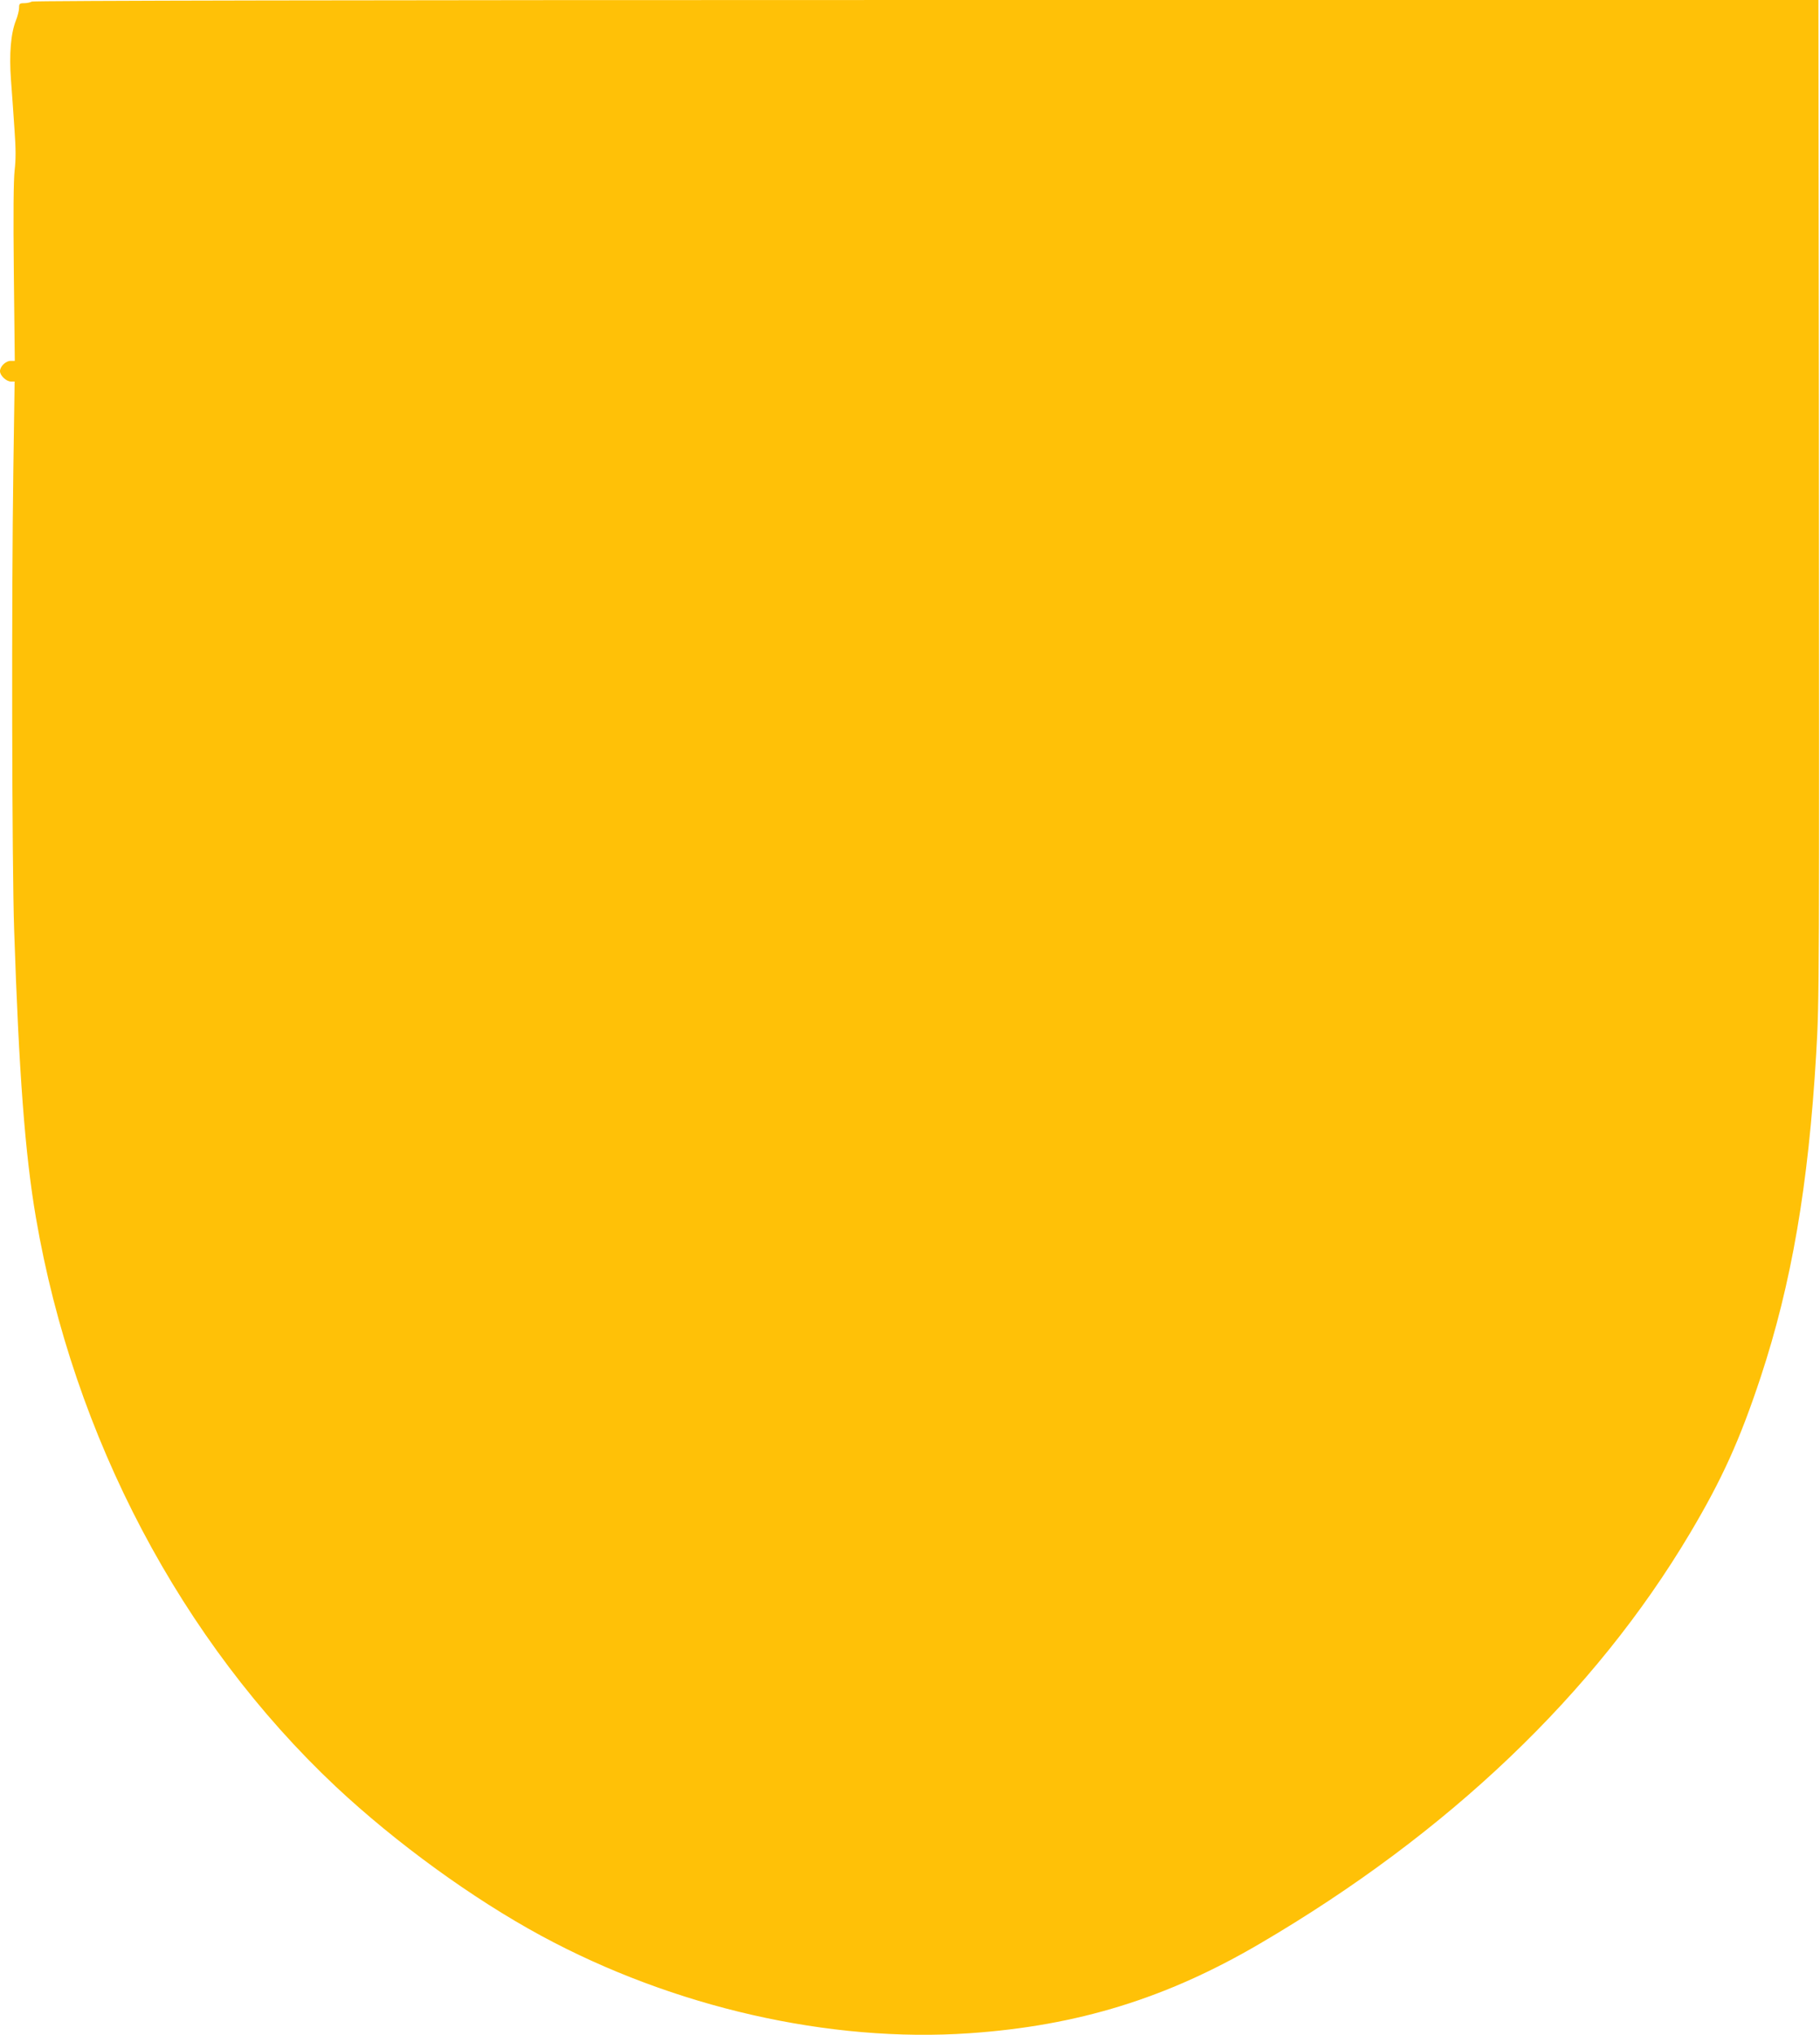
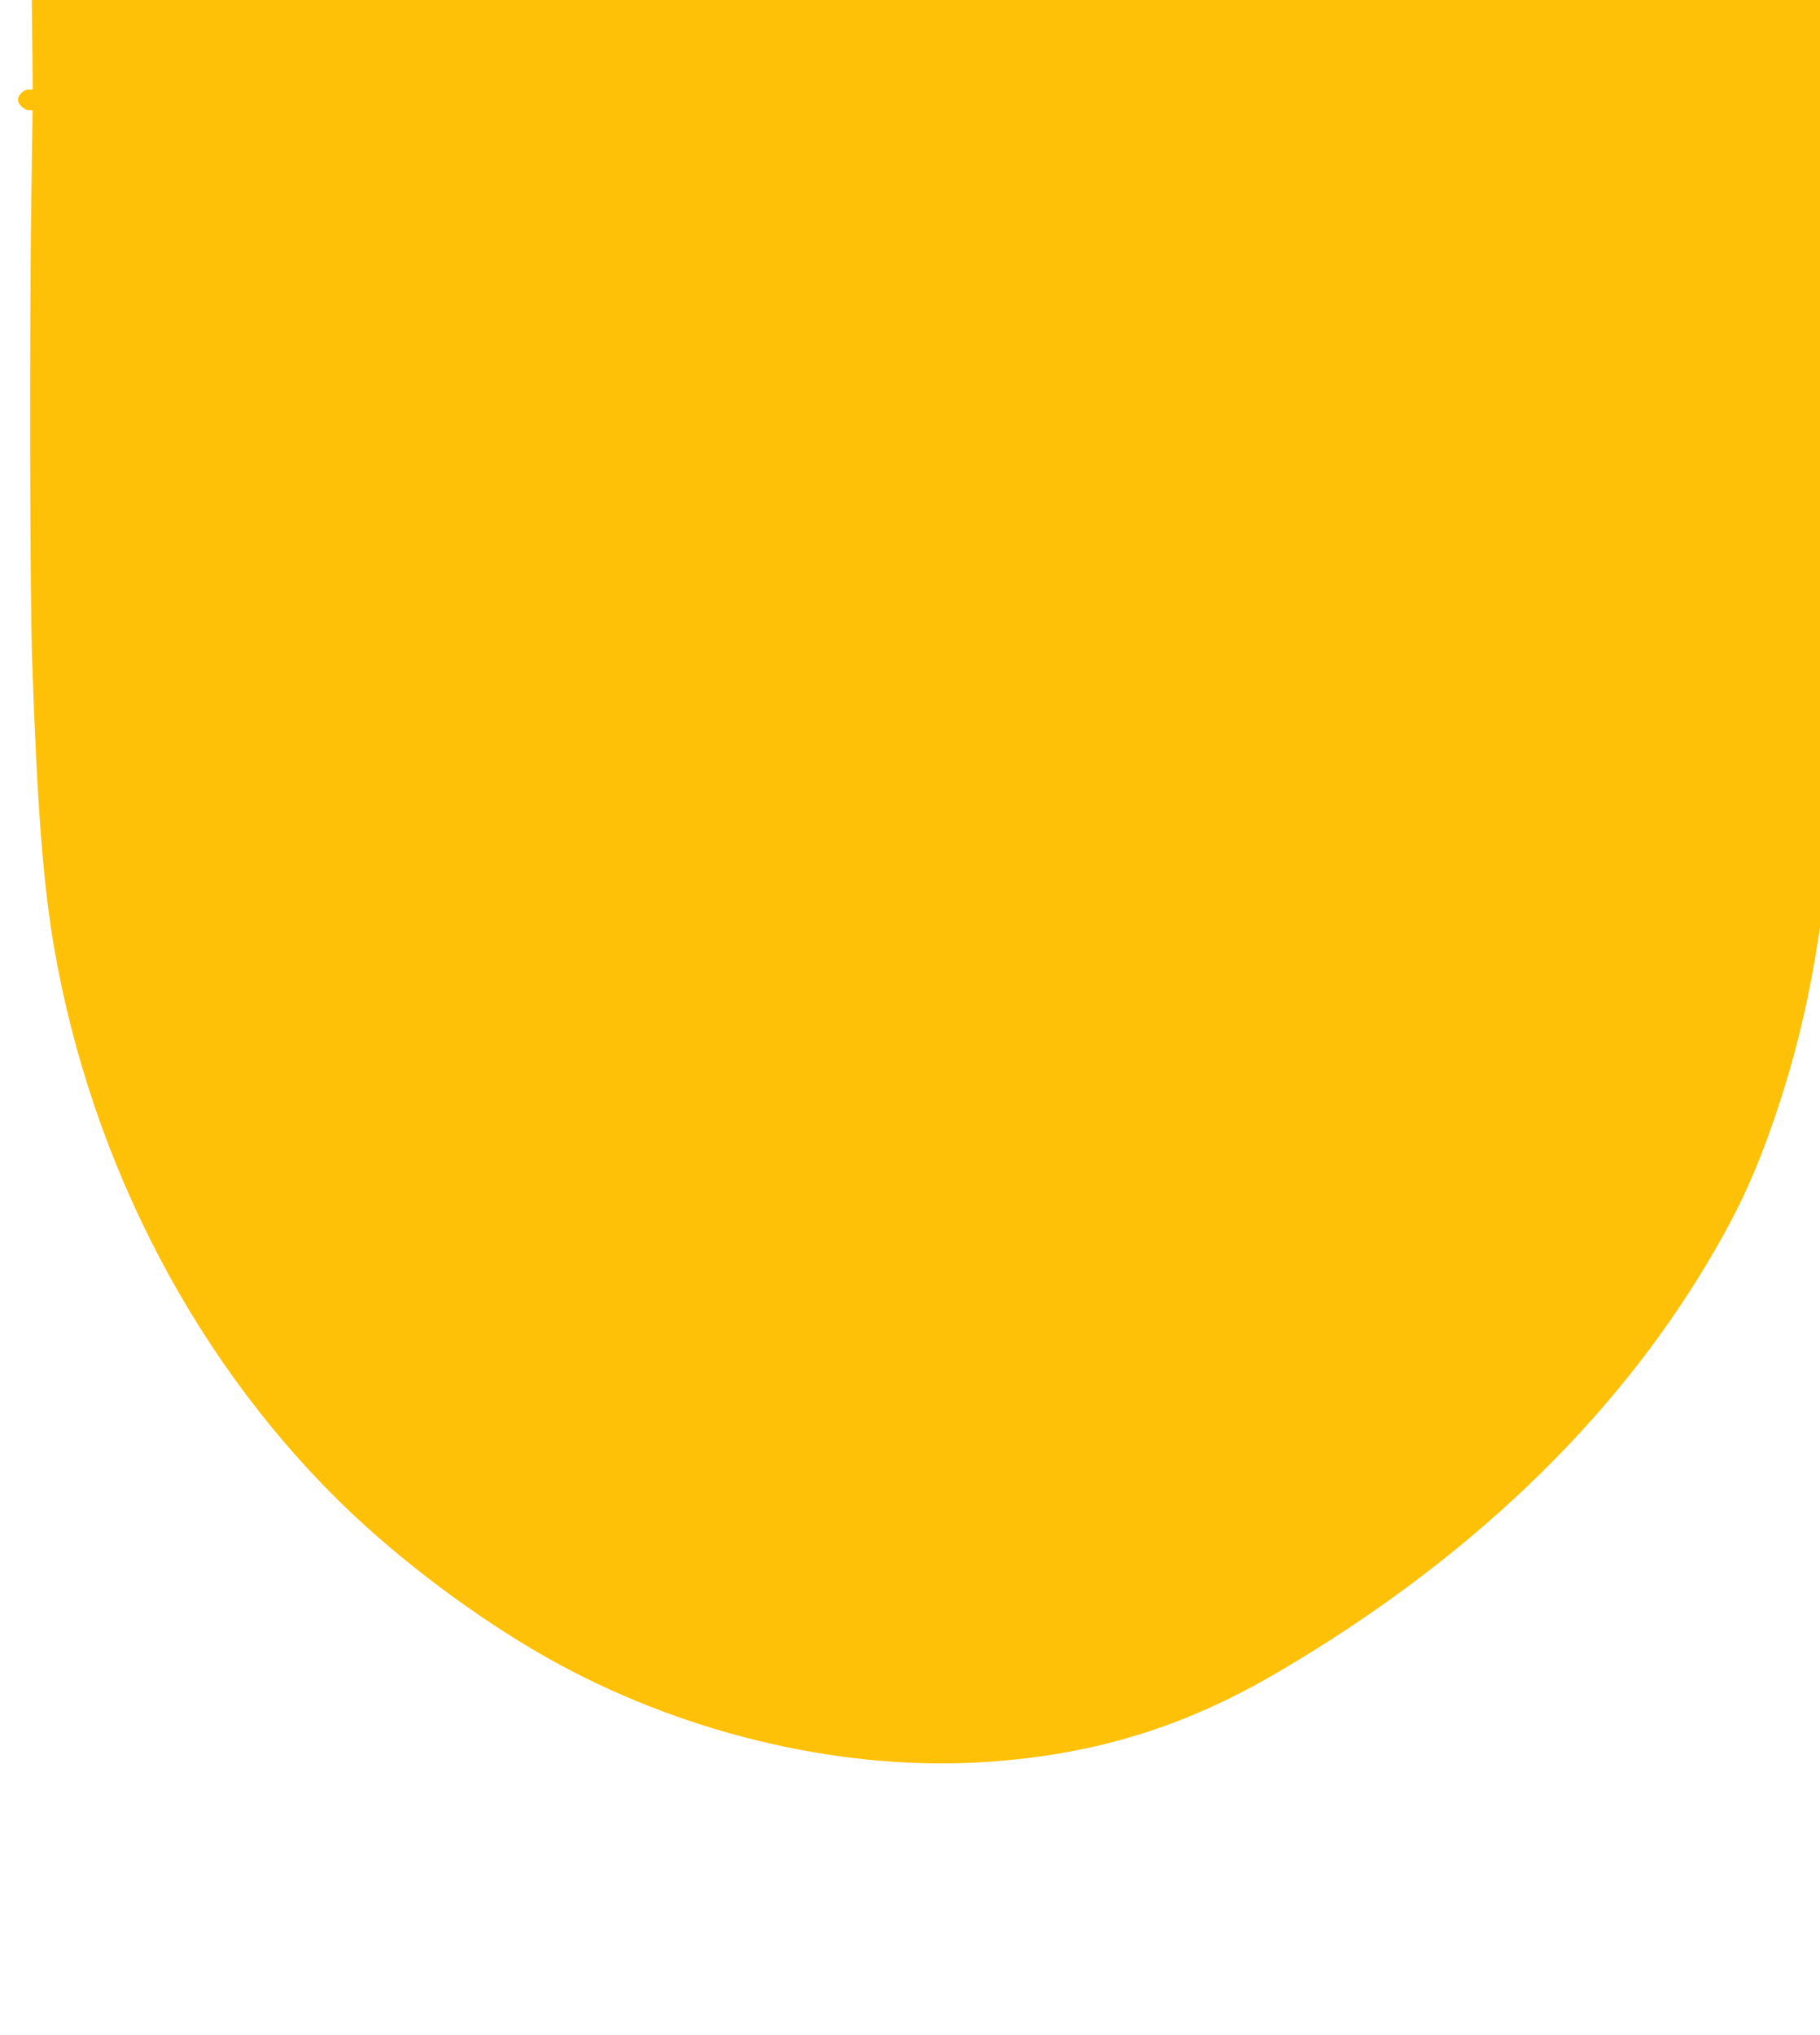
<svg xmlns="http://www.w3.org/2000/svg" version="1.0" width="1145pt" height="1280pt" viewBox="0 0 1145 1280" preserveAspectRatio="xMidYMid meet">
  <g transform="translate(0,1280) scale(0.1,-0.1)" fill="#ffc107" stroke="none">
-     <path d="M200 12790 c-8 -5 -30 -10 -47 -10 -30 0 -33 -3 -33 -30 0 -16 -9 -52 -20 -79 -32 -82 -43 -210 -31 -373 6 -79 16 -218 22 -310 9 -124 9 -192 1 -260 -7 -63 -9 -274 -5 -645 l6 -553 -26 0 c-31 0 -67 -35 -67 -65 0 -28 40 -65 69 -65 l23 0 -8 -547 c-12 -811 -9 -2495 5 -2903 30 -897 68 -1407 137 -1810 237 -1380 914 -2664 1887 -3579 377 -353 858 -703 1292 -938 831 -450 1814 -674 2695 -613 680 47 1240 220 1825 563 1187 695 2107 1573 2707 2582 201 338 313 585 444 980 195 590 301 1207 350 2035 20 333 20 463 17 4108 l-3 2522 -5612 0 c-3607 0 -5618 -4 -5628 -10z" />
+     <path d="M200 12790 l6 -553 -26 0 c-31 0 -67 -35 -67 -65 0 -28 40 -65 69 -65 l23 0 -8 -547 c-12 -811 -9 -2495 5 -2903 30 -897 68 -1407 137 -1810 237 -1380 914 -2664 1887 -3579 377 -353 858 -703 1292 -938 831 -450 1814 -674 2695 -613 680 47 1240 220 1825 563 1187 695 2107 1573 2707 2582 201 338 313 585 444 980 195 590 301 1207 350 2035 20 333 20 463 17 4108 l-3 2522 -5612 0 c-3607 0 -5618 -4 -5628 -10z" />
  </g>
</svg>